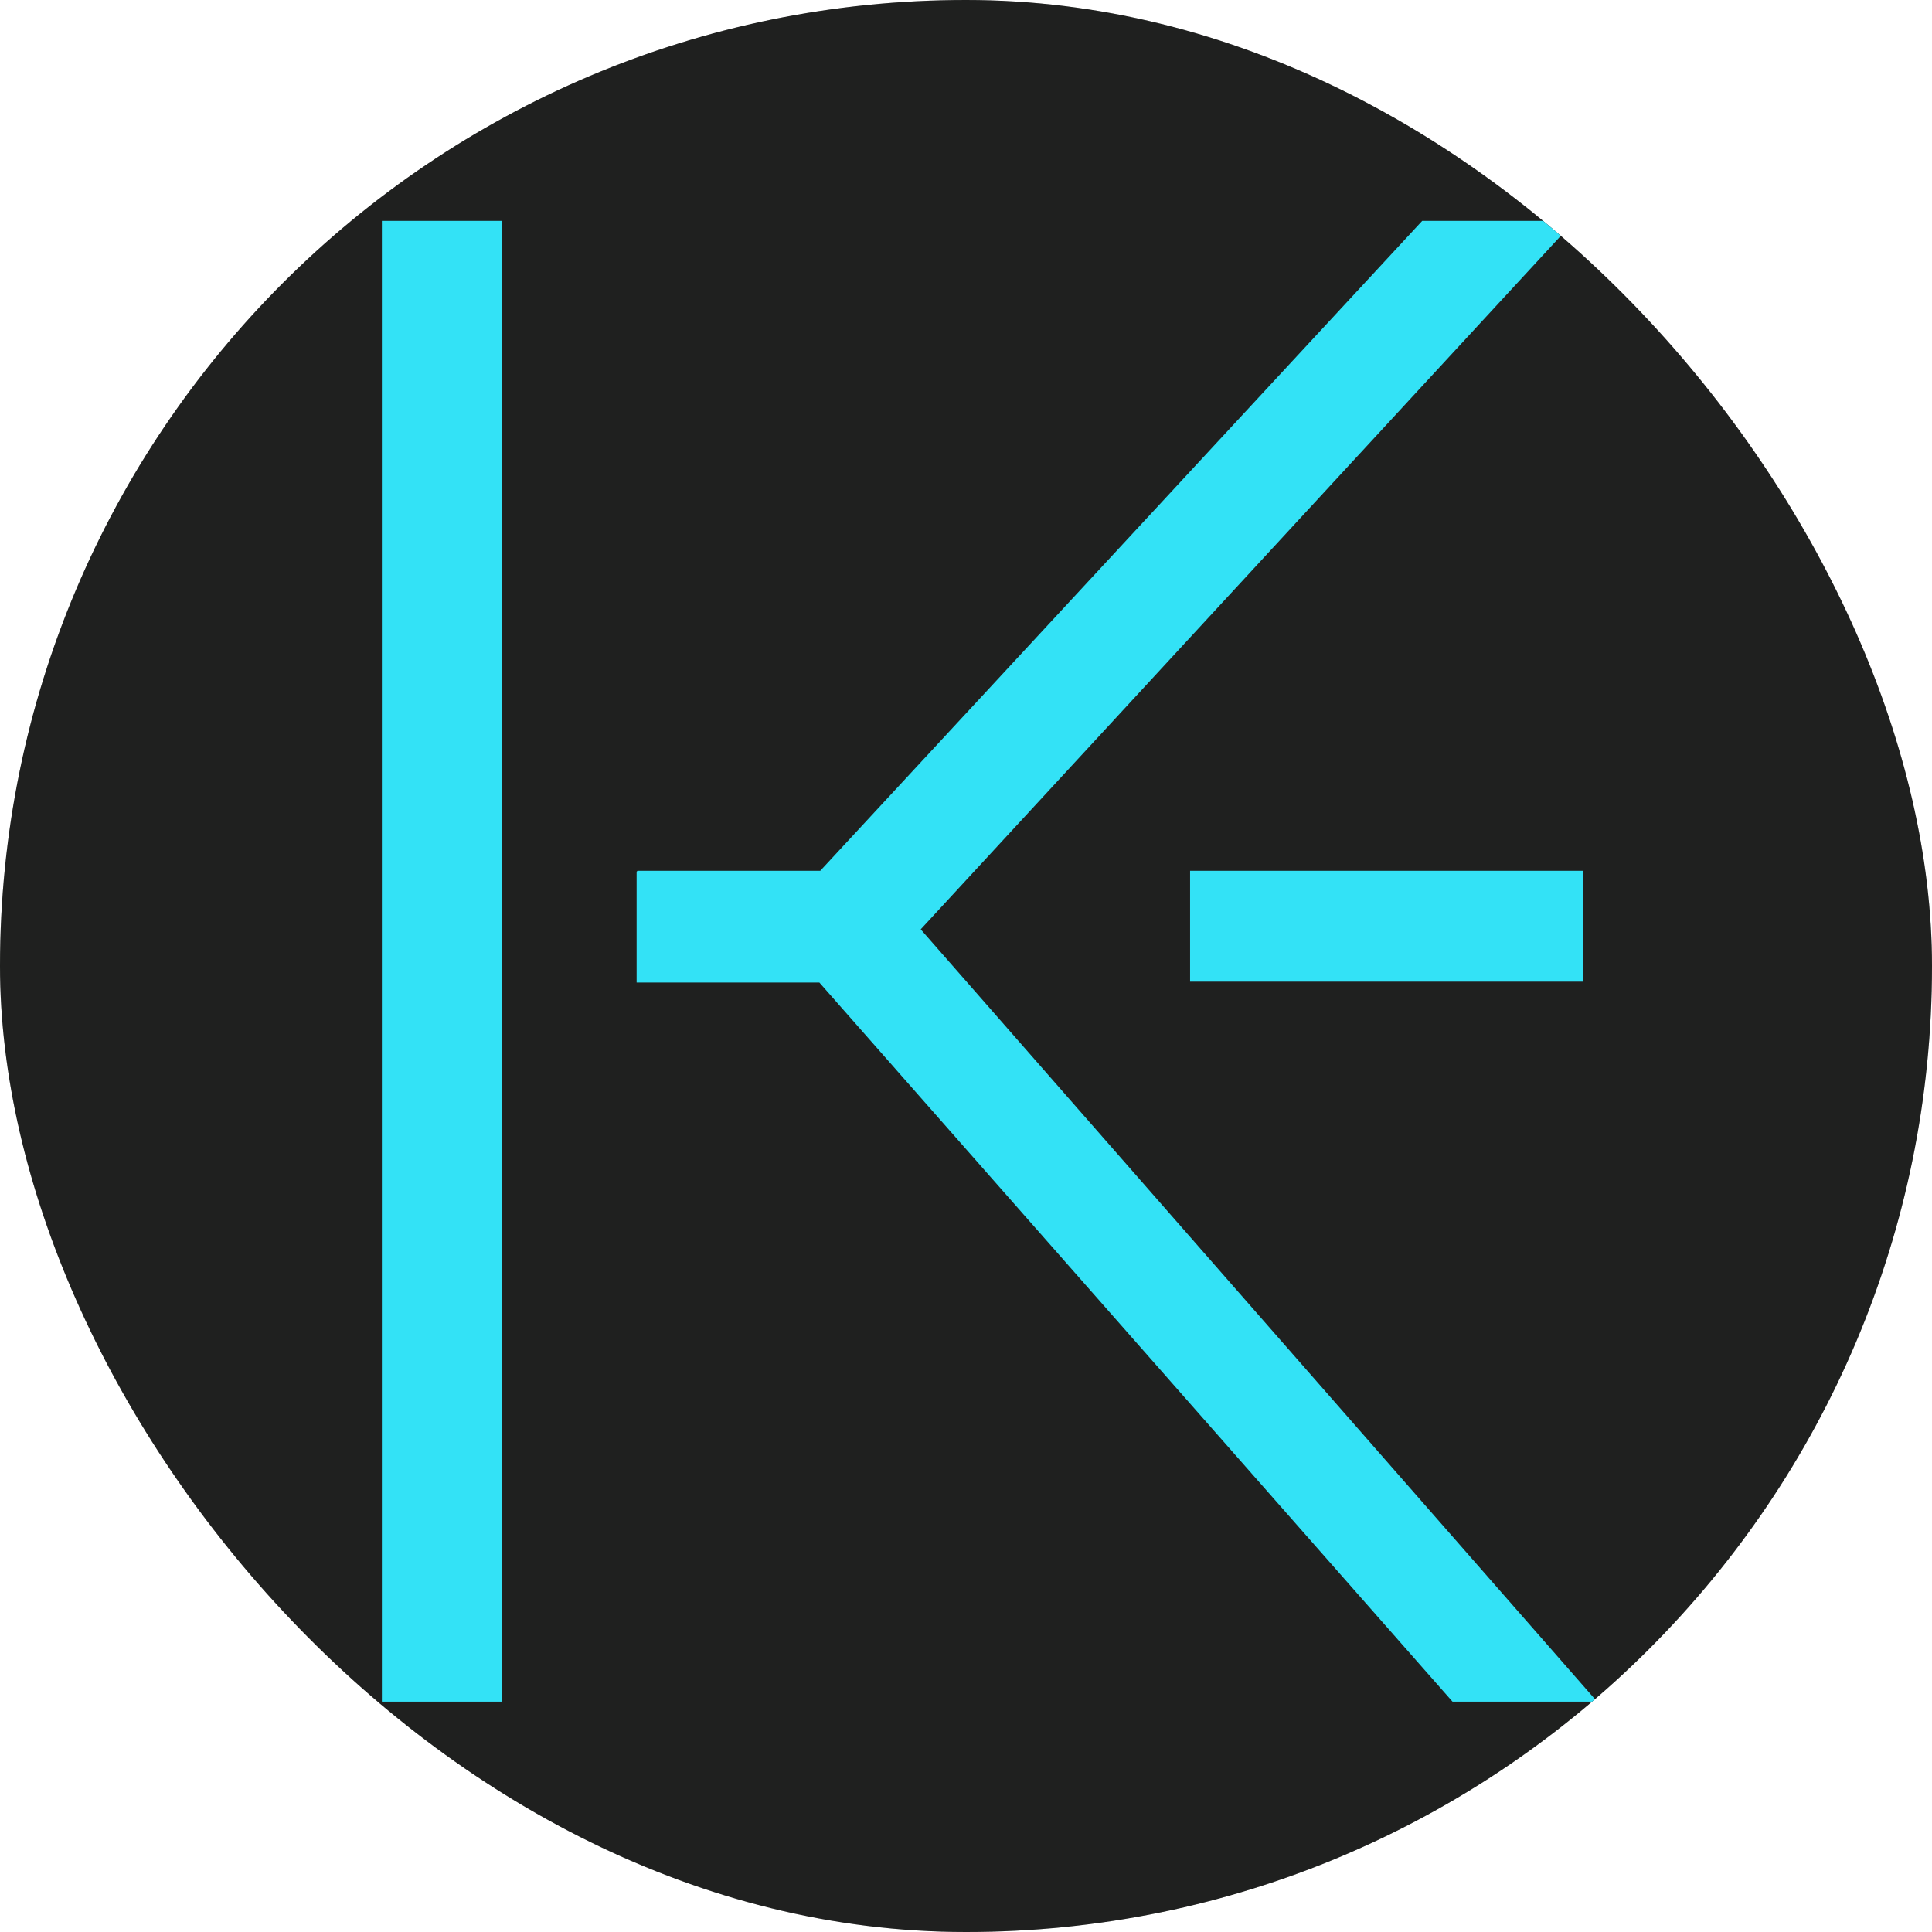
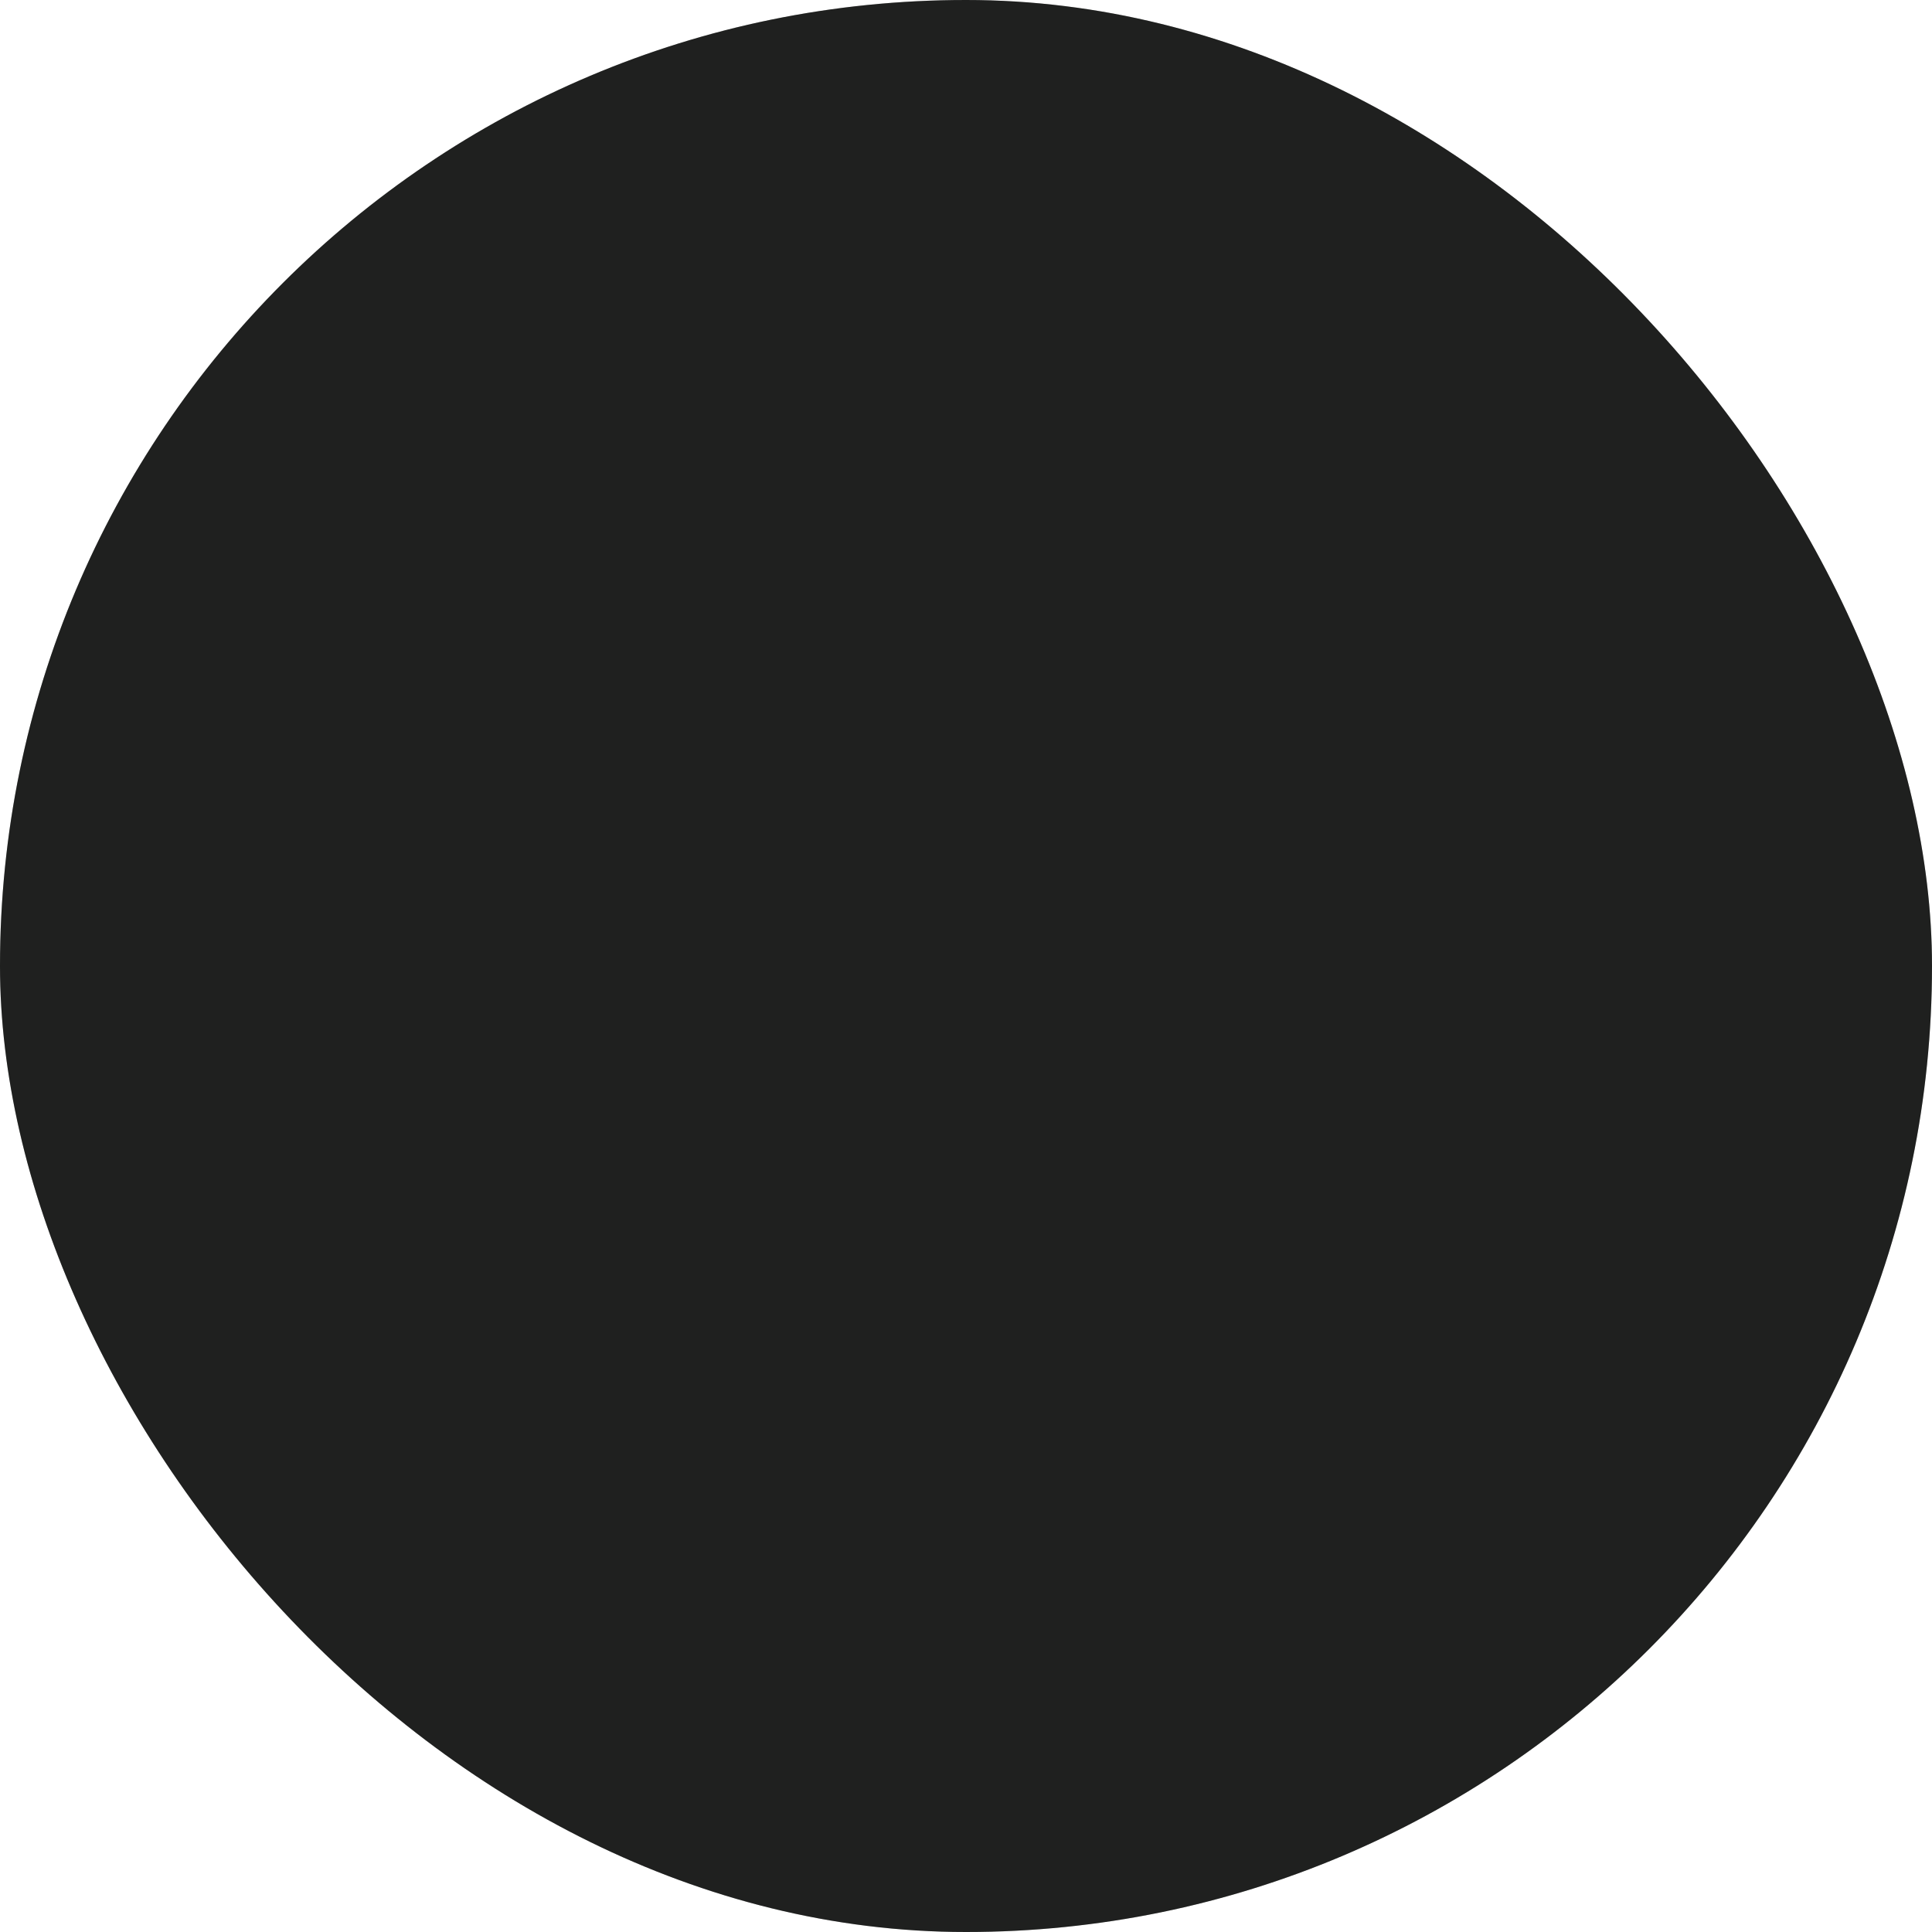
<svg xmlns="http://www.w3.org/2000/svg" version="1.1" width="1000" height="1000">
  <g clip-path="url(#SvgjsClipPath2582)">
    <rect width="1000" height="1000" fill="#2a2c2a" />
    <g transform="matrix(0.977,0,0,0.977,0,0)">
      <svg version="1.1" width="1024" height="1024">
        <svg width="1024" height="1024" viewBox="0 0 1024 1024" fill="none">
          <rect width="1024" height="1024" rx="70" fill="black" fill-opacity="0.27" />
-           <path d="M838.815 461.341H630.489V520.062H838.815V461.341Z" fill="#33E2F6" />
-           <path d="M337.73 461.341H434.551L753.465 117H834.225L487.78 492.346L846.156 901.516H769.525L434.093 520.532H337.271V461.811L337.73 461.341Z" fill="#33E2F6" />
-           <path d="M266.093 513.956V901.516H202.311V117H266.093V454.765V513.956Z" fill="#33E2F6" />
        </svg>
      </svg>
    </g>
  </g>
  <defs>
    <clipPath id="SvgjsClipPath2582">
      <rect width="1000" height="1000" x="0" y="0" rx="500" ry="500" />
    </clipPath>
  </defs>
</svg>